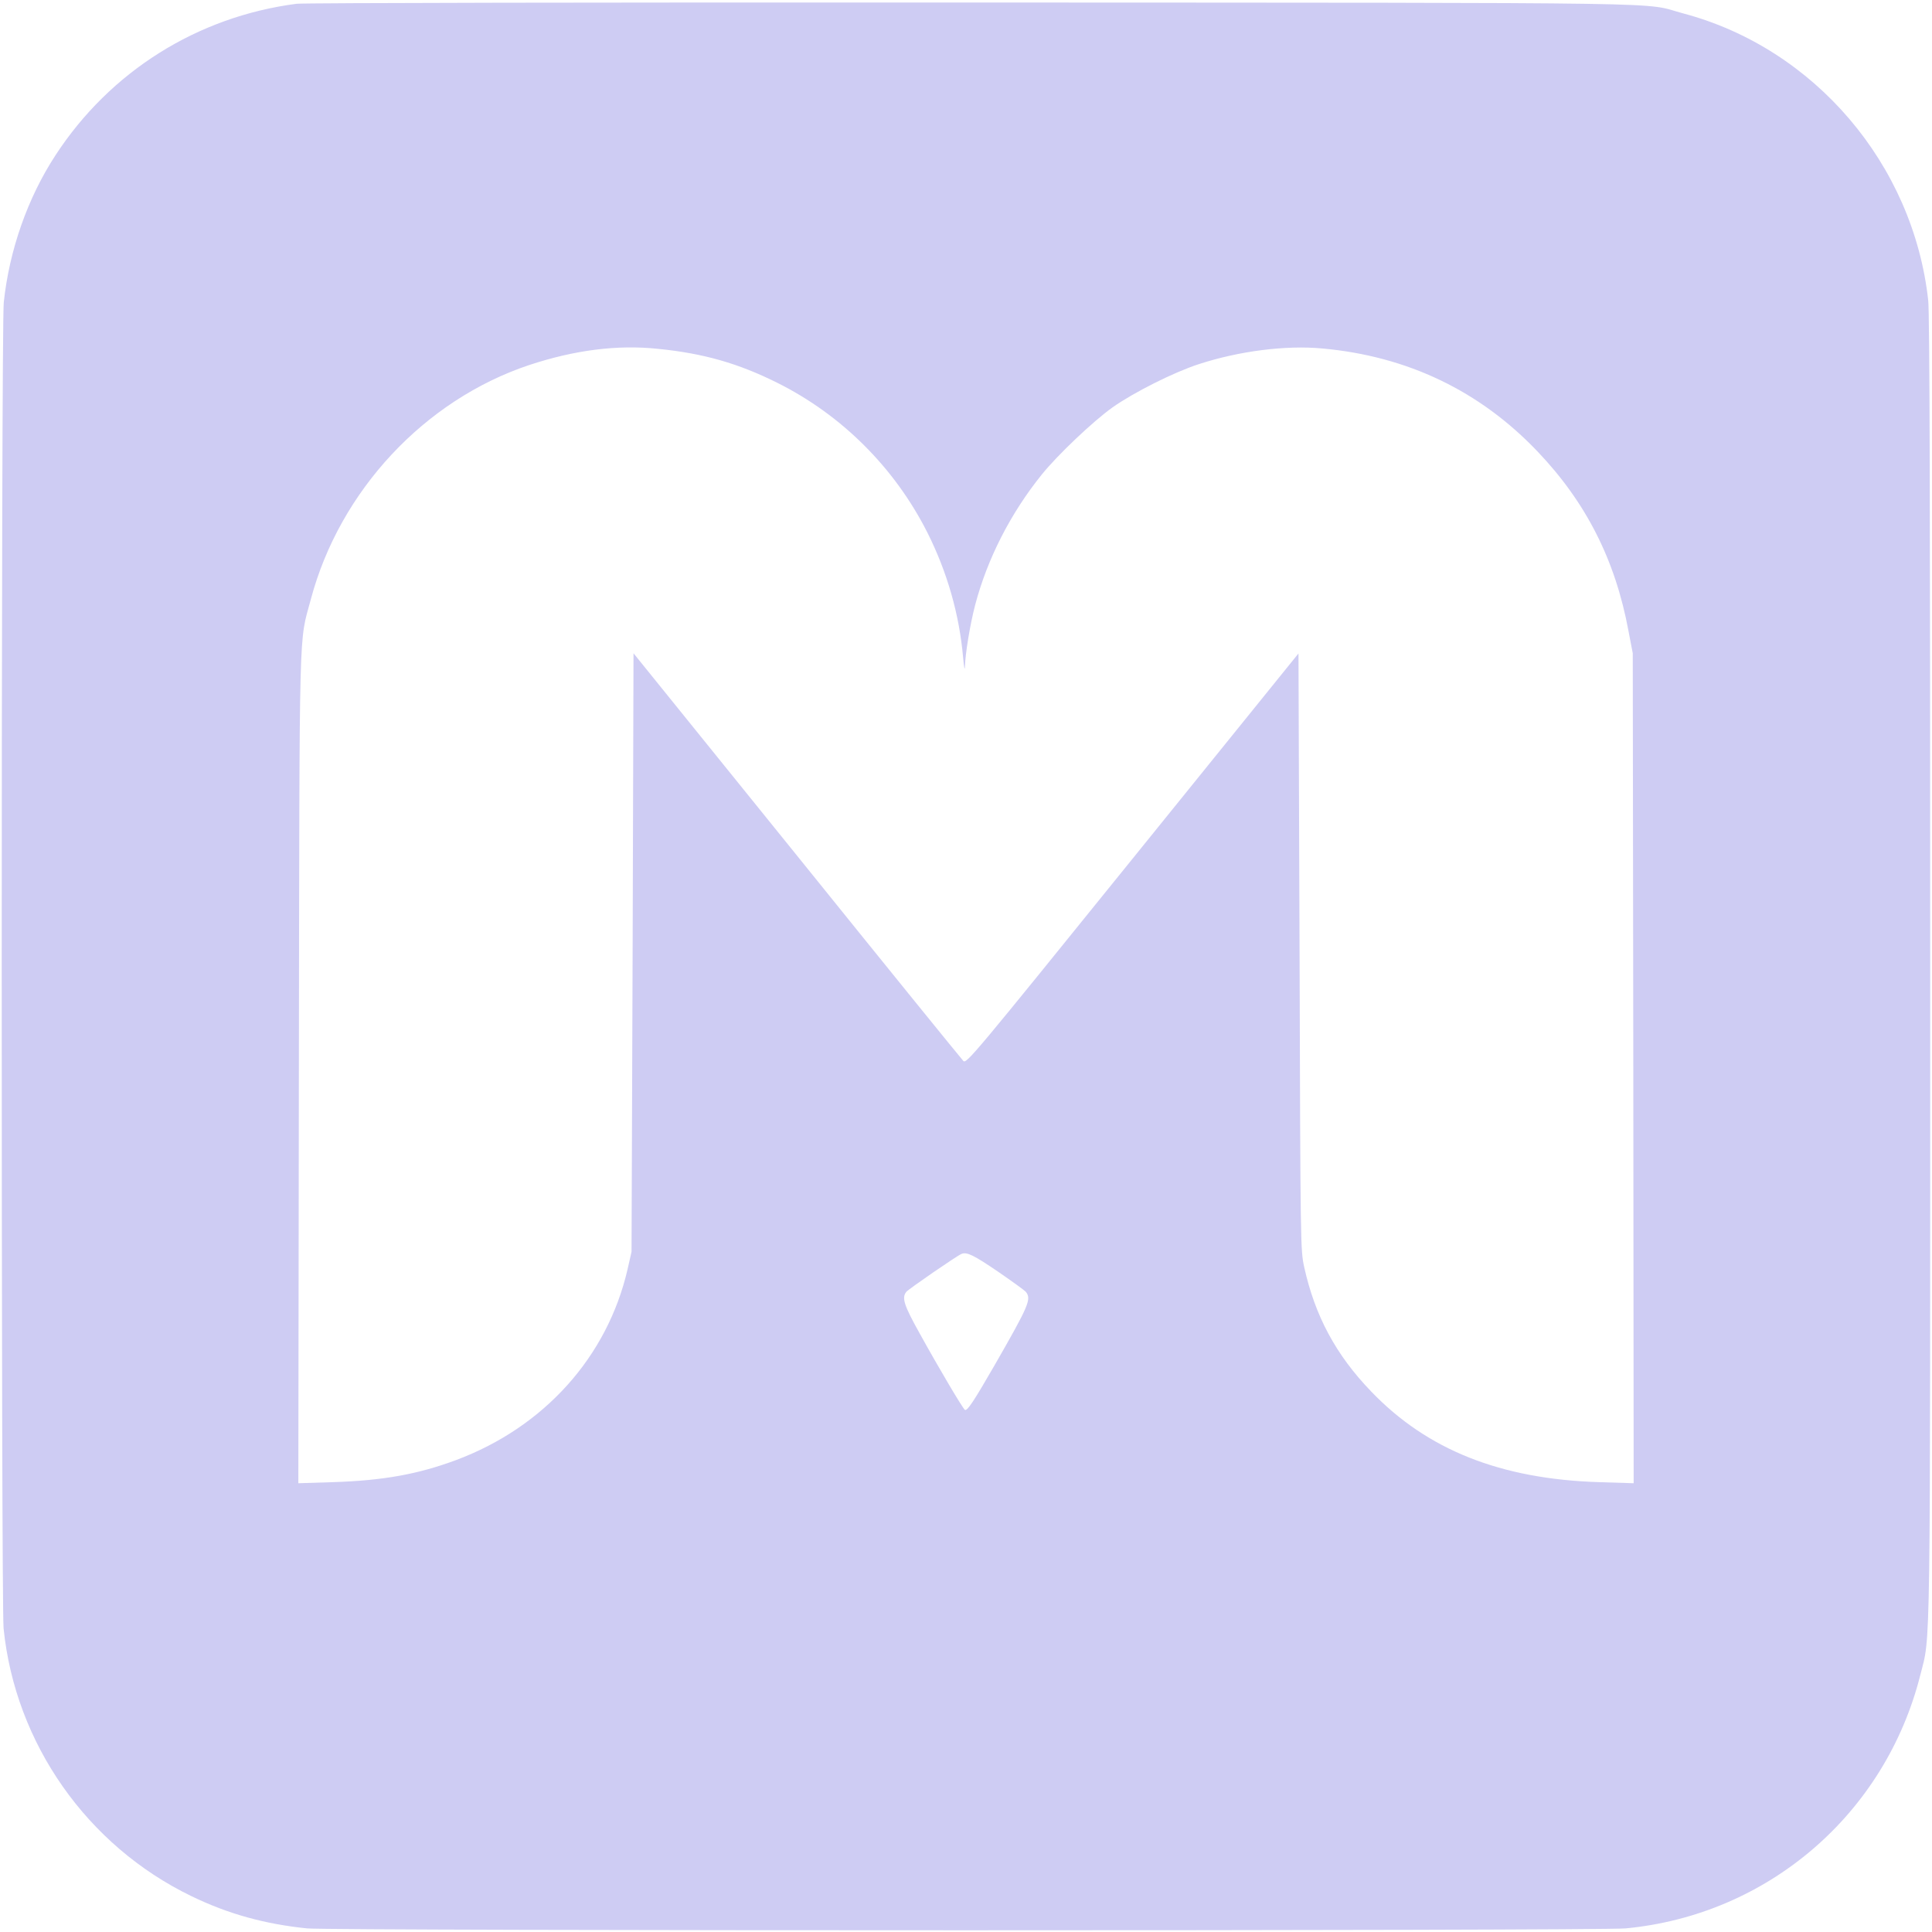
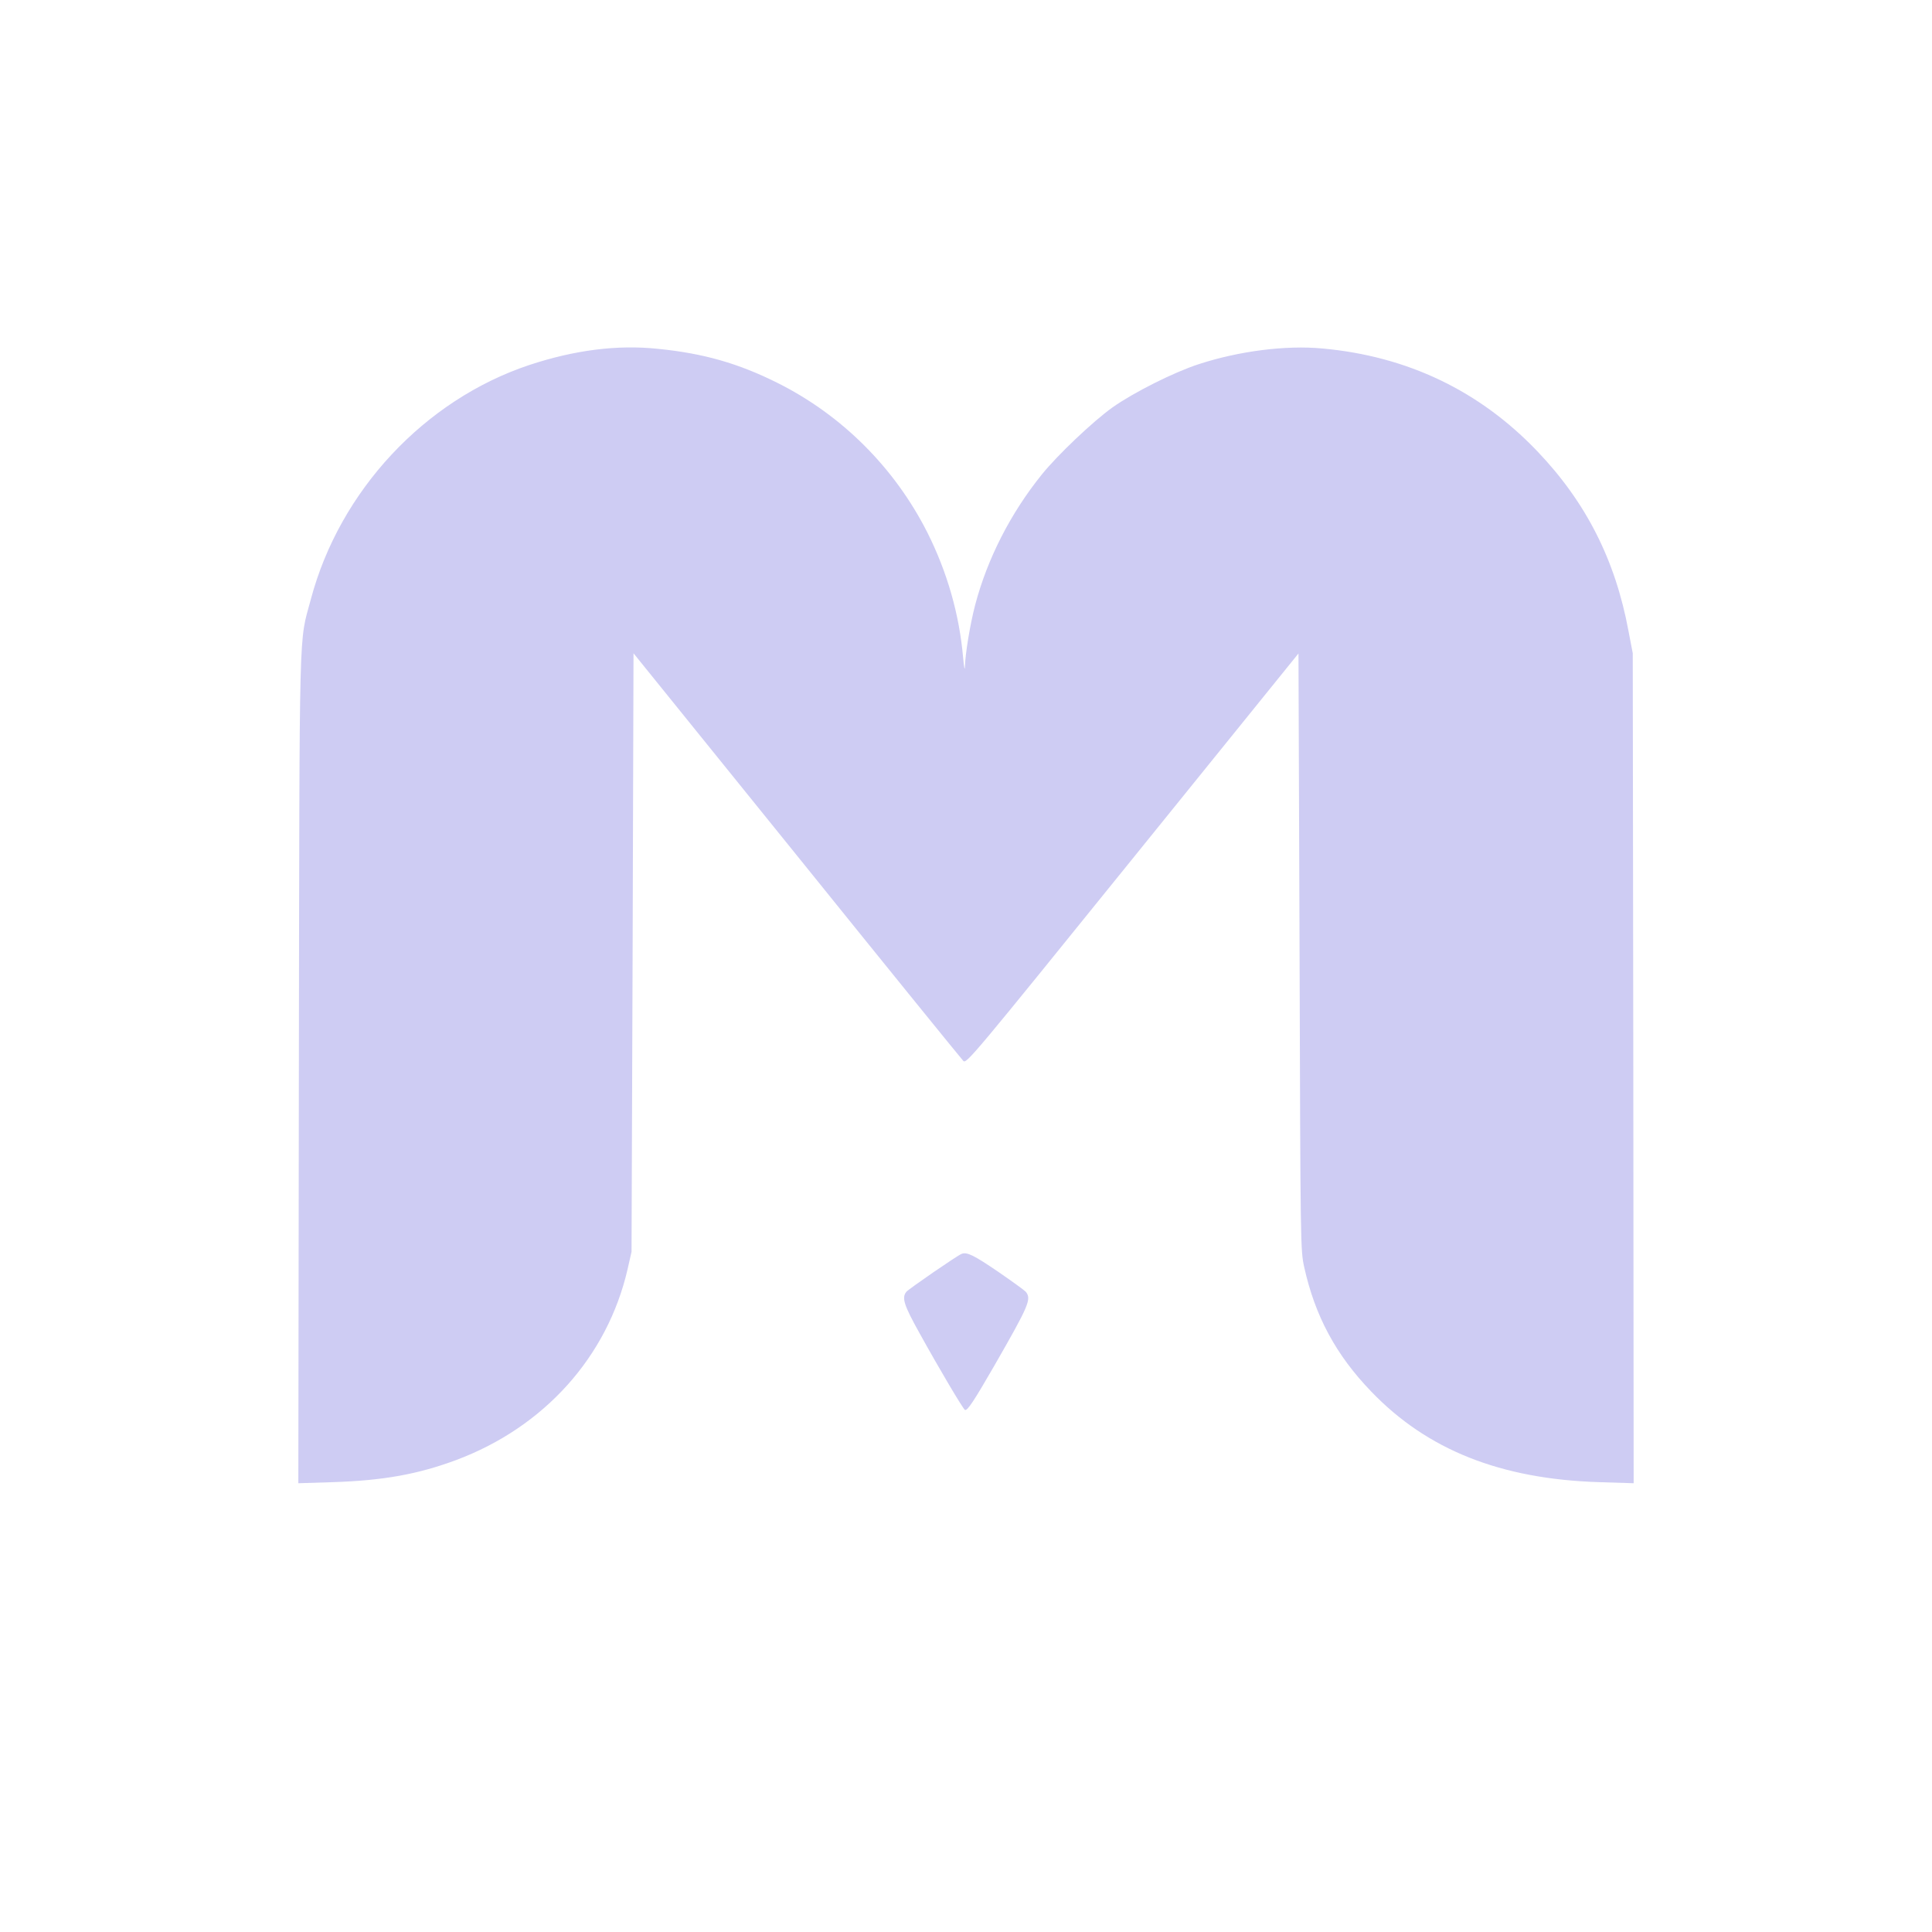
<svg xmlns="http://www.w3.org/2000/svg" version="1.0" width="1075pt" height="1075pt" viewBox="0 0 1075 1075" preserveAspectRatio="xMidYMid meet">
  <g transform="translate(0,1075) scale(0.1,-0.1)" fill="#ceccf3" stroke="none">
-     <path d="M1650 10729 c-553 -72 -1038 -377 -1342 -844 -154 -236 -256 -526 -287 -817 -15 -135 -15 -7234 -1 -7379 65 -640 464 -1208 1044 -1489 206 -100 410 -156 645 -180 144 -14 7185 -14 7336 0 792 75 1445 636 1640 1410 58 229 55 9 55 3941 0 2490 -3 3640 -11 3707 -83 758 -633 1403 -1362 1597 -240 64 119 59 -3952 61 -2035 1 -3729 -2 -3765 -7z m2011 -1920 c253 -25 448 -81 664 -189 359 -179 653 -473 835 -833 110 -219 178 -455 199 -697 5 -53 9 -75 10 -50 2 74 29 237 57 344 68 258 197 510 371 726 88 109 284 295 393 373 119 84 342 196 481 241 224 73 484 106 687 87 474 -43 876 -236 1197 -573 270 -283 433 -604 506 -998 l24 -125 3 -2309 2 -2309 -192 6 c-549 17 -957 180 -1268 504 -197 204 -313 421 -373 692 -21 95 -21 115 -26 1755 l-6 1660 -924 -1143 c-889 -1100 -924 -1142 -941 -1124 -10 10 -427 524 -926 1143 l-909 1125 -5 -1665 -6 -1665 -22 -97 c-112 -487 -464 -879 -954 -1062 -212 -79 -406 -114 -686 -123 l-192 -6 3 2309 c4 2552 -1 2355 67 2611 161 603 633 1108 1215 1302 251 83 490 114 716 90z m1894 -5136 c77 -53 146 -103 153 -111 32 -41 18 -74 -176 -412 -113 -196 -150 -252 -163 -245 -12 8 -142 227 -252 426 -87 156 -101 198 -74 231 13 16 282 201 307 211 30 12 67 -6 205 -100z" />
+     <path d="M1650 10729 z m2011 -1920 c253 -25 448 -81 664 -189 359 -179 653 -473 835 -833 110 -219 178 -455 199 -697 5 -53 9 -75 10 -50 2 74 29 237 57 344 68 258 197 510 371 726 88 109 284 295 393 373 119 84 342 196 481 241 224 73 484 106 687 87 474 -43 876 -236 1197 -573 270 -283 433 -604 506 -998 l24 -125 3 -2309 2 -2309 -192 6 c-549 17 -957 180 -1268 504 -197 204 -313 421 -373 692 -21 95 -21 115 -26 1755 l-6 1660 -924 -1143 c-889 -1100 -924 -1142 -941 -1124 -10 10 -427 524 -926 1143 l-909 1125 -5 -1665 -6 -1665 -22 -97 c-112 -487 -464 -879 -954 -1062 -212 -79 -406 -114 -686 -123 l-192 -6 3 2309 c4 2552 -1 2355 67 2611 161 603 633 1108 1215 1302 251 83 490 114 716 90z m1894 -5136 c77 -53 146 -103 153 -111 32 -41 18 -74 -176 -412 -113 -196 -150 -252 -163 -245 -12 8 -142 227 -252 426 -87 156 -101 198 -74 231 13 16 282 201 307 211 30 12 67 -6 205 -100z" />
  </g>
</svg>